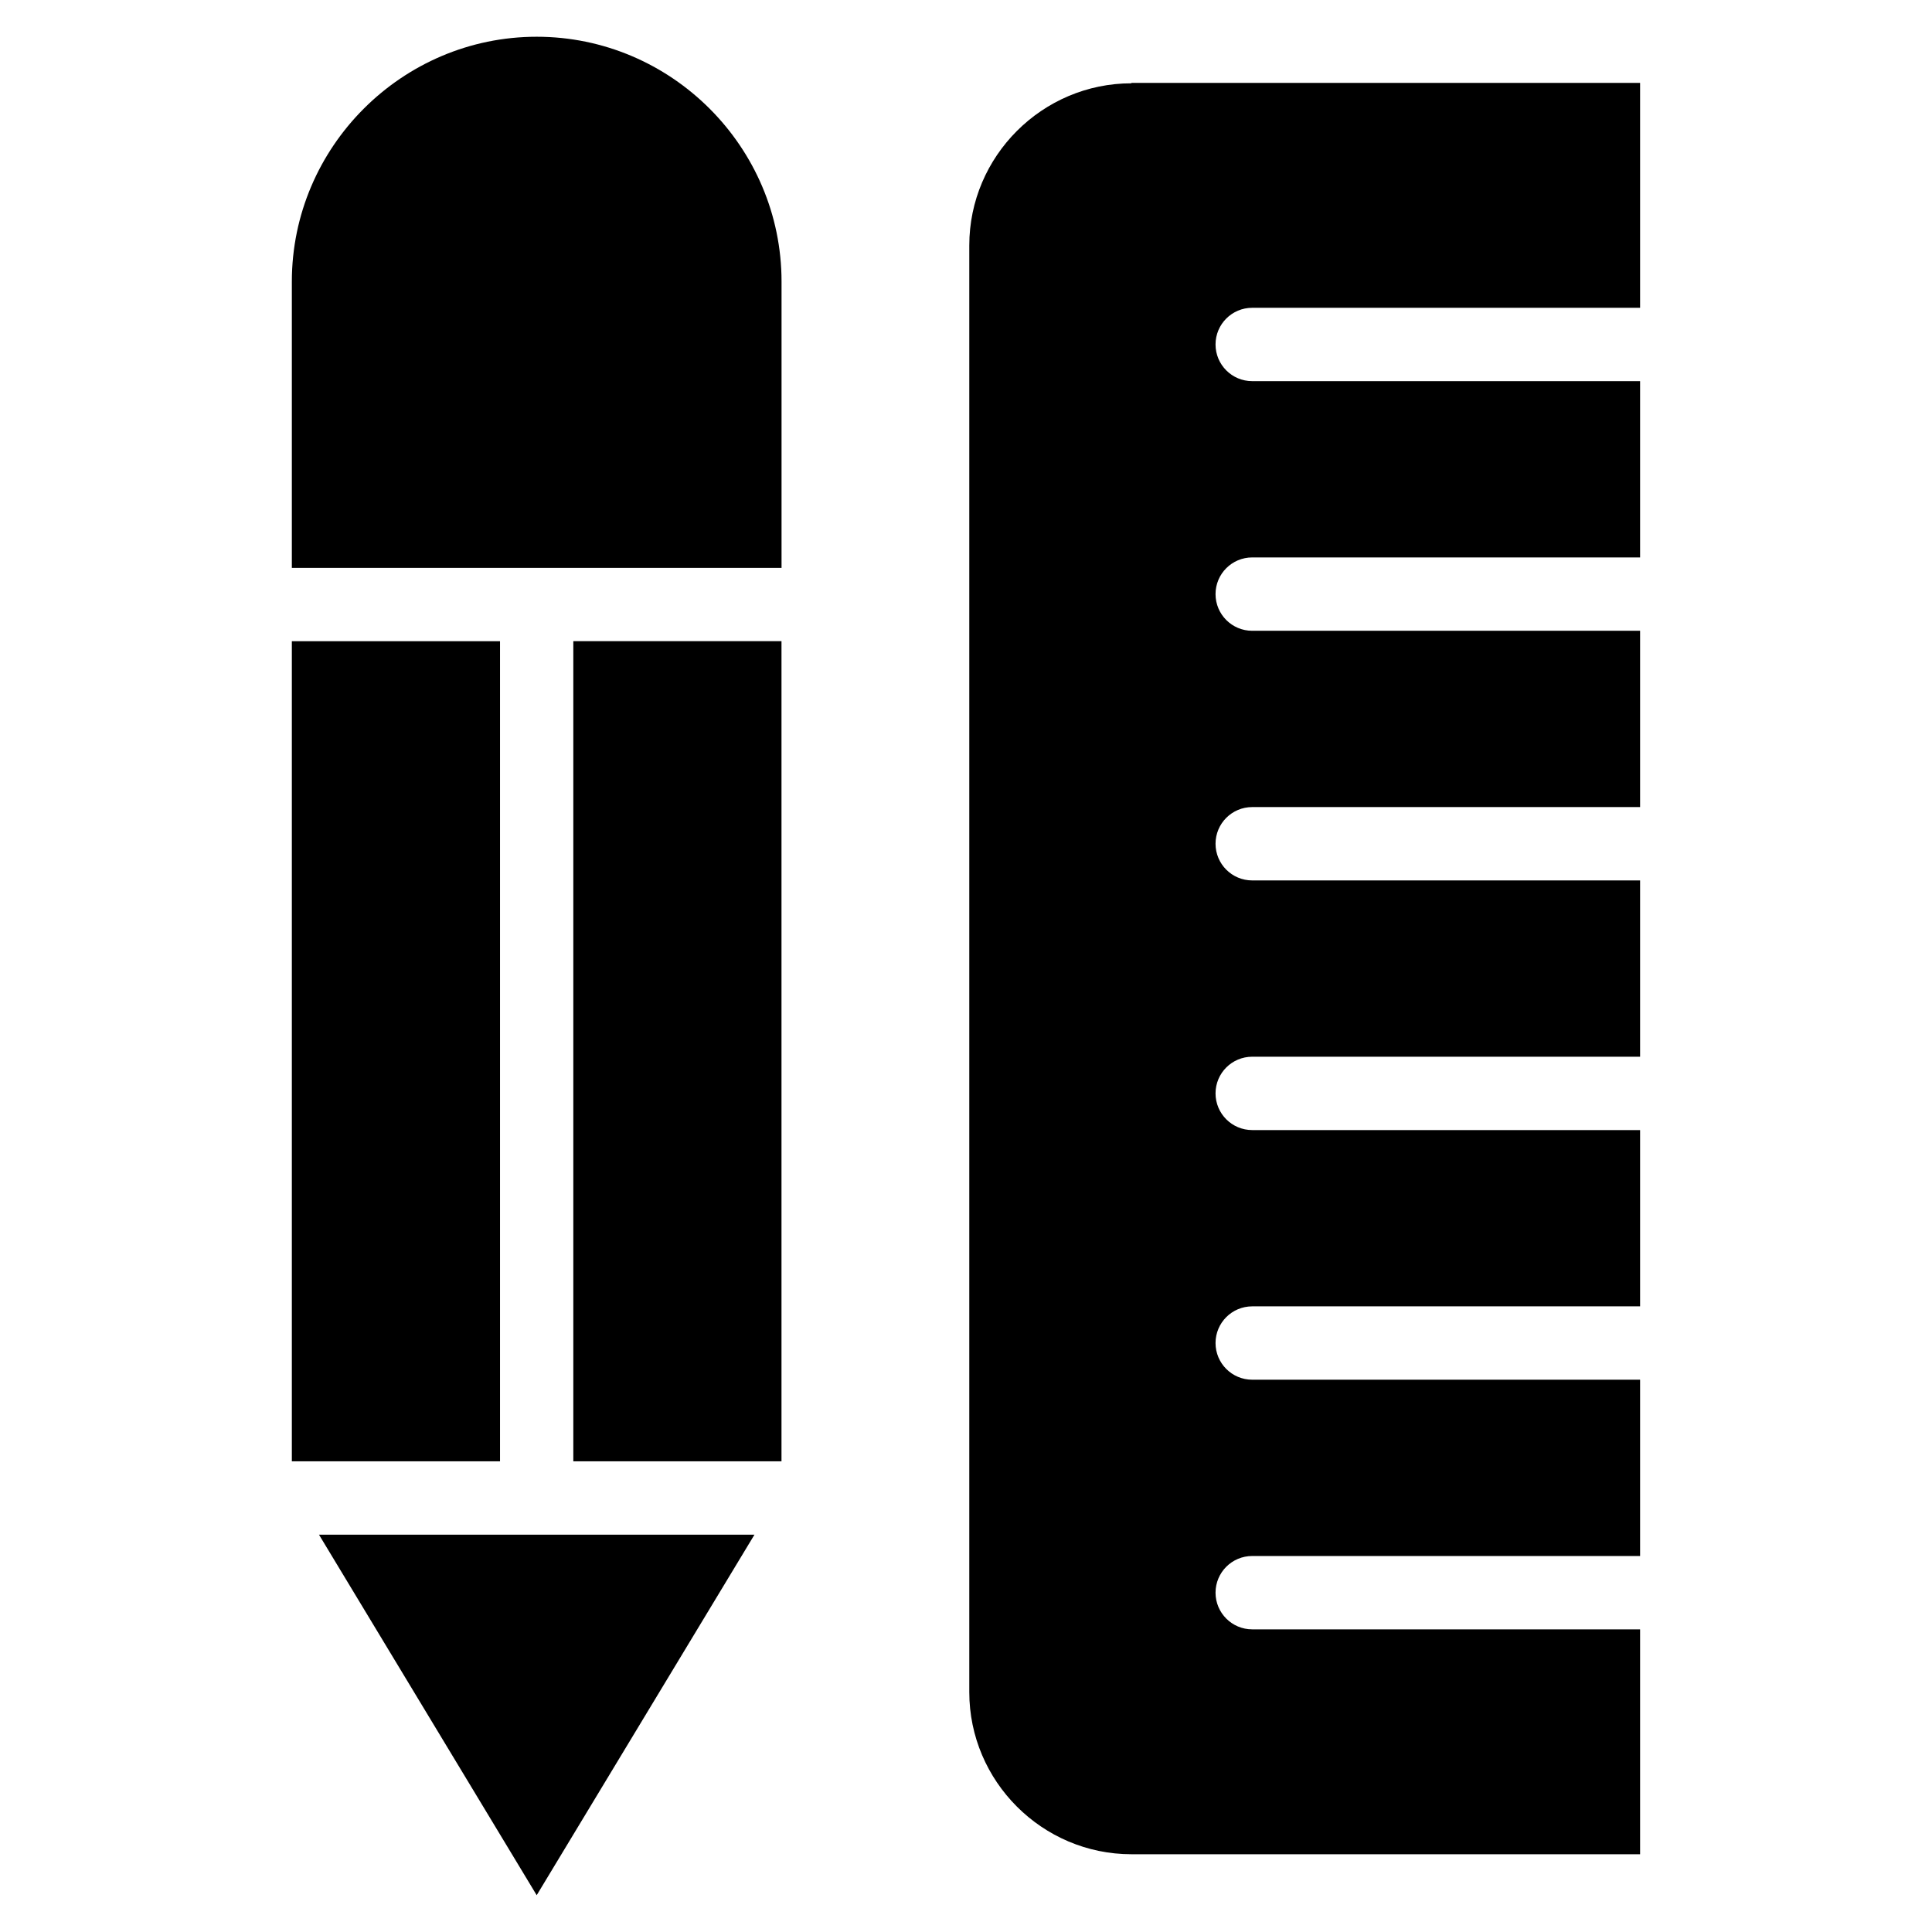
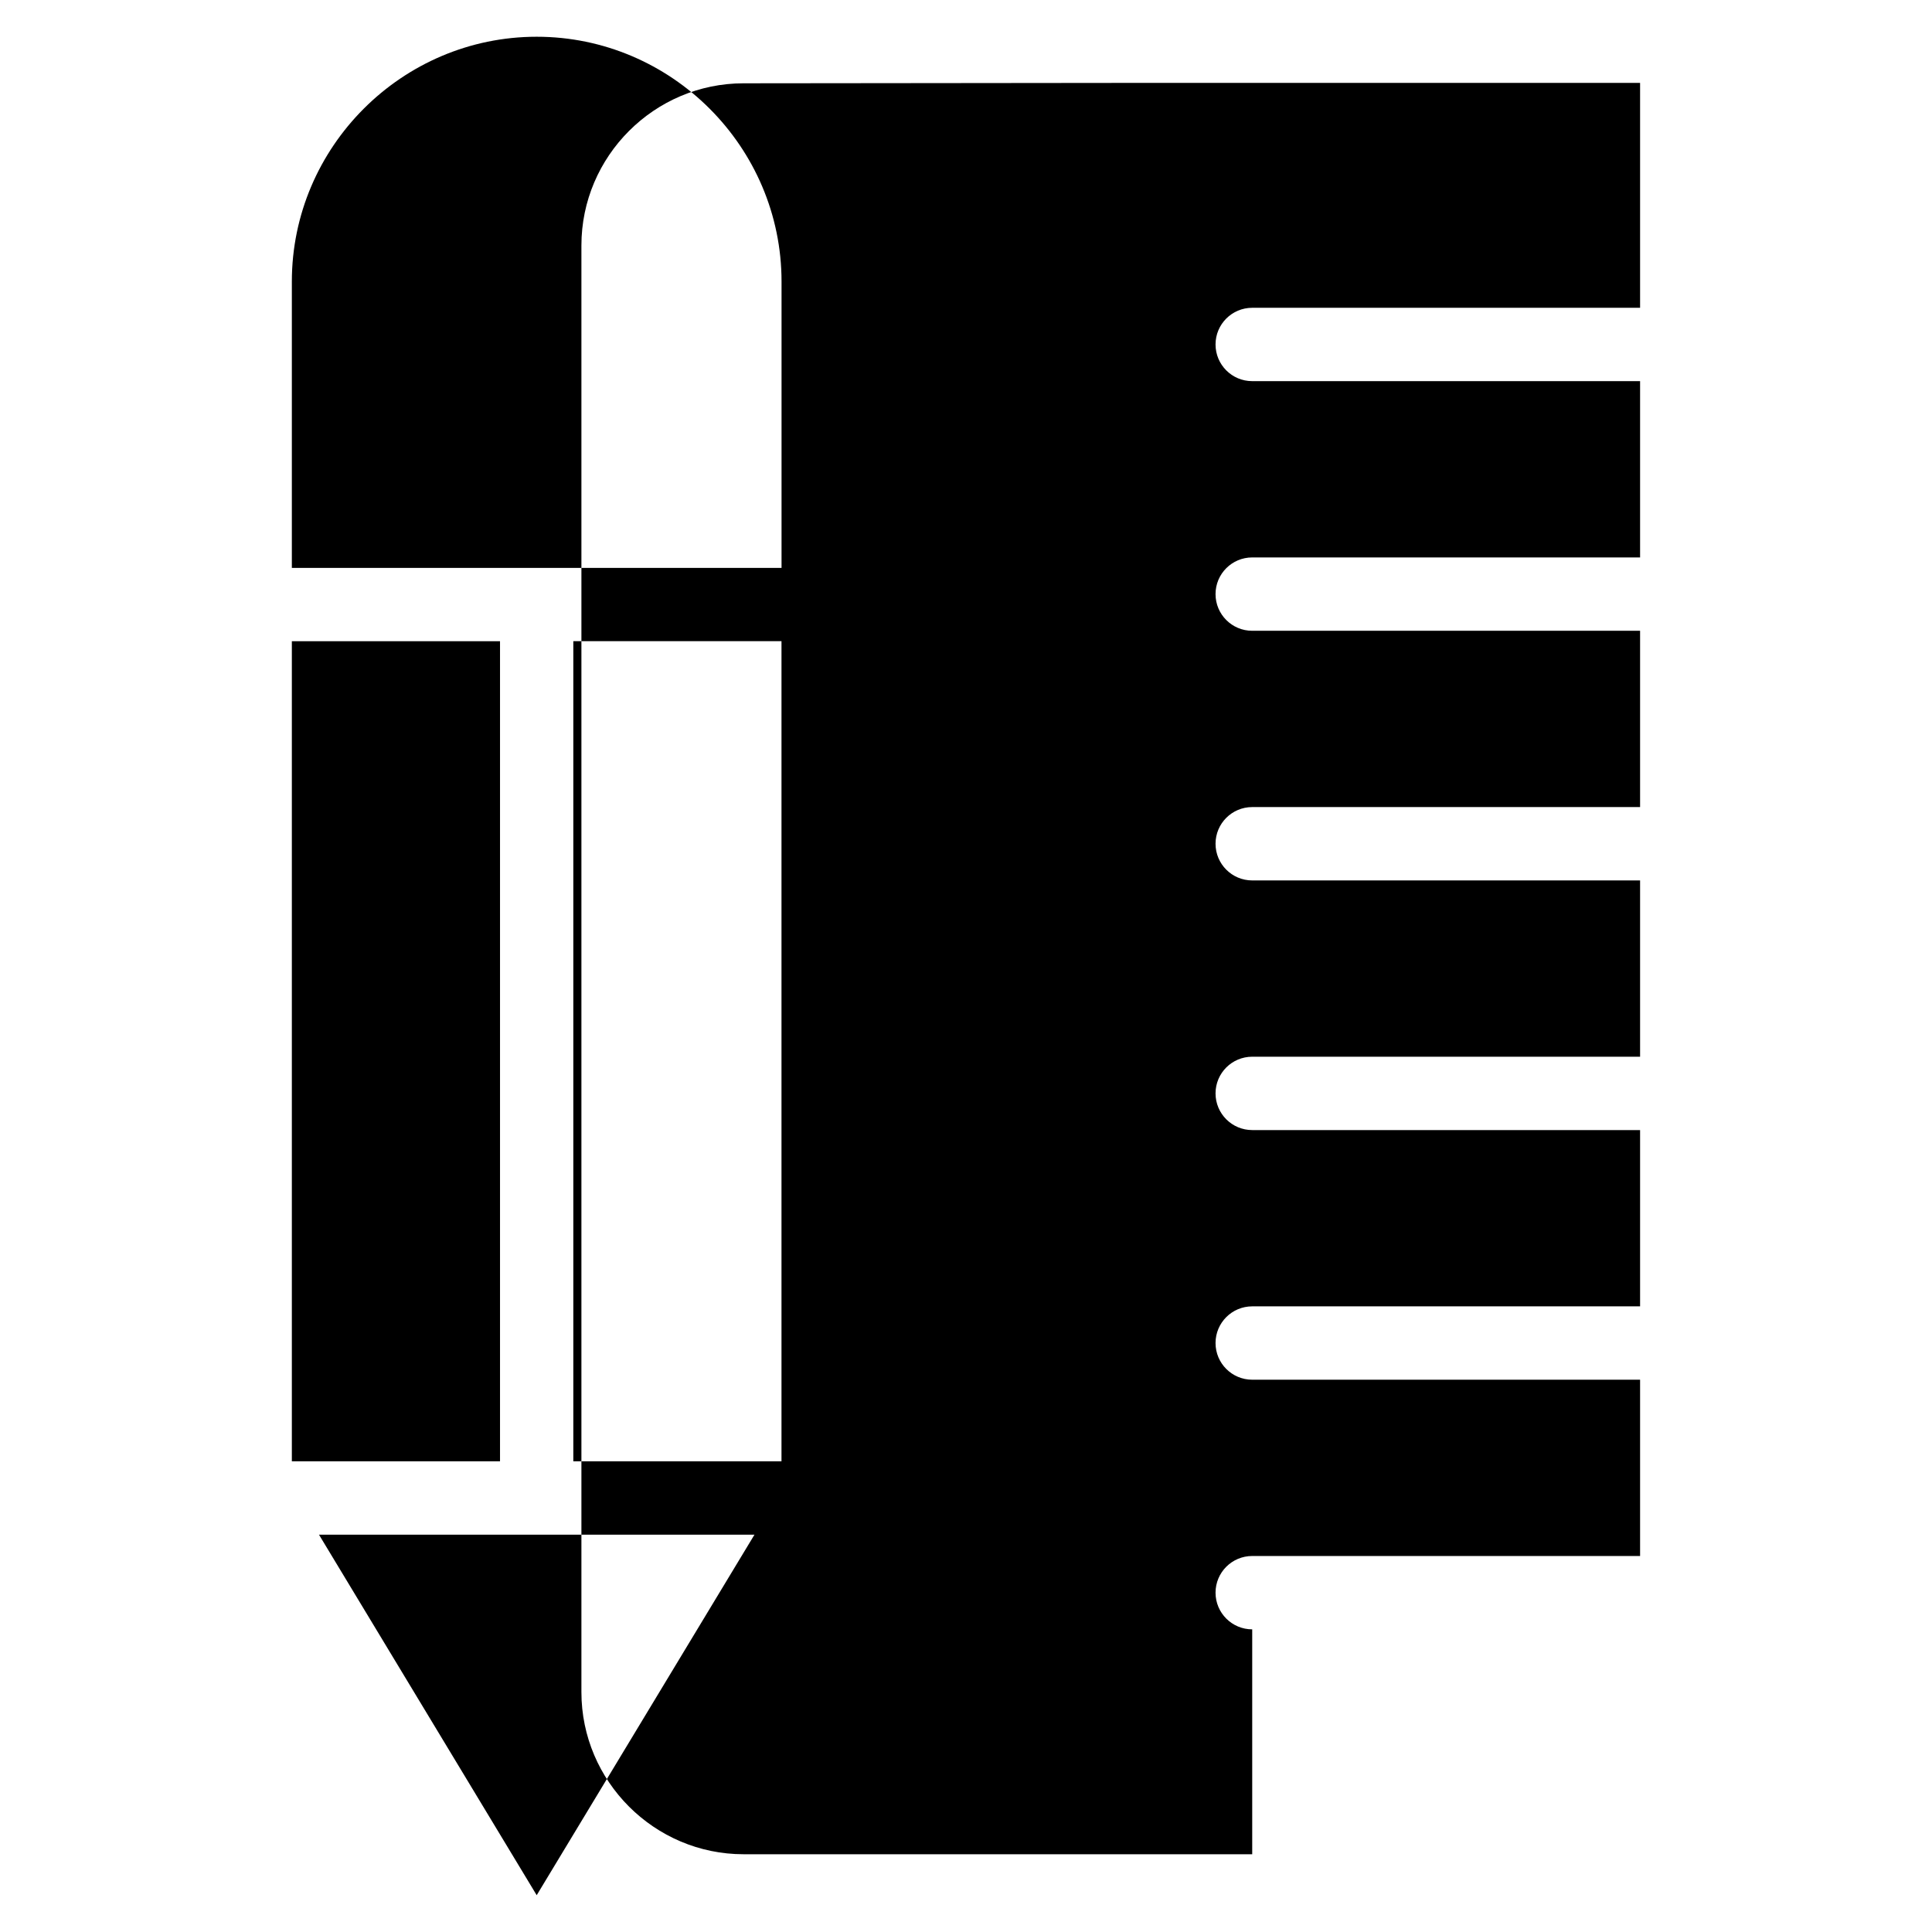
<svg xmlns="http://www.w3.org/2000/svg" fill="#000000" width="800px" height="800px" version="1.1" viewBox="144 144 512 512">
-   <path d="m443.84 165.97h134.8v59.598h-102.79c-5.367 0-9.719 4.352-9.719 9.719 0 5.367 4.352 9.719 9.719 9.719h102.79v46.719h-102.79c-5.367 0-9.719 4.352-9.719 9.719 0 5.367 4.352 9.719 9.719 9.719h102.79v46.719h-102.79c-5.367 0-9.719 4.352-9.719 9.719 0 5.367 4.352 9.719 9.719 9.719h102.79v46.719h-102.79c-5.367 0-9.719 4.352-9.719 9.719 0 5.367 4.352 9.719 9.719 9.719h102.79v46.719h-102.79c-5.367 0-9.719 4.352-9.719 9.719 0 5.367 4.352 9.719 9.719 9.719h102.79v46.719h-102.79c-5.367 0-9.719 4.352-9.719 9.719 0 5.367 4.352 9.719 9.719 9.719h102.79v59.598h-134.8c-23.641 0-42.969-19.332-42.969-42.969v-383.38c0-23.641 19.348-42.969 42.969-42.969zm-157.61 480.28-57.691-95.539h115.4zm-64.887-114.98v-217.34h55.168v217.34zm0-236.77v-75.875c0-35.684 29.199-64.887 64.887-64.887 35.684 0 64.887 29.188 64.887 64.887v75.875zm129.76 19.422v217.34h-55.168v-217.34z" fill-rule="evenodd" />
+   <path d="m443.84 165.97h134.8v59.598h-102.79c-5.367 0-9.719 4.352-9.719 9.719 0 5.367 4.352 9.719 9.719 9.719h102.79v46.719h-102.79c-5.367 0-9.719 4.352-9.719 9.719 0 5.367 4.352 9.719 9.719 9.719h102.79v46.719h-102.79c-5.367 0-9.719 4.352-9.719 9.719 0 5.367 4.352 9.719 9.719 9.719h102.79v46.719h-102.79c-5.367 0-9.719 4.352-9.719 9.719 0 5.367 4.352 9.719 9.719 9.719h102.79v46.719h-102.79c-5.367 0-9.719 4.352-9.719 9.719 0 5.367 4.352 9.719 9.719 9.719h102.79v46.719h-102.79c-5.367 0-9.719 4.352-9.719 9.719 0 5.367 4.352 9.719 9.719 9.719v59.598h-134.8c-23.641 0-42.969-19.332-42.969-42.969v-383.38c0-23.641 19.348-42.969 42.969-42.969zm-157.61 480.28-57.691-95.539h115.4zm-64.887-114.98v-217.34h55.168v217.34zm0-236.77v-75.875c0-35.684 29.199-64.887 64.887-64.887 35.684 0 64.887 29.188 64.887 64.887v75.875zm129.76 19.422v217.34h-55.168v-217.34z" fill-rule="evenodd" />
</svg>